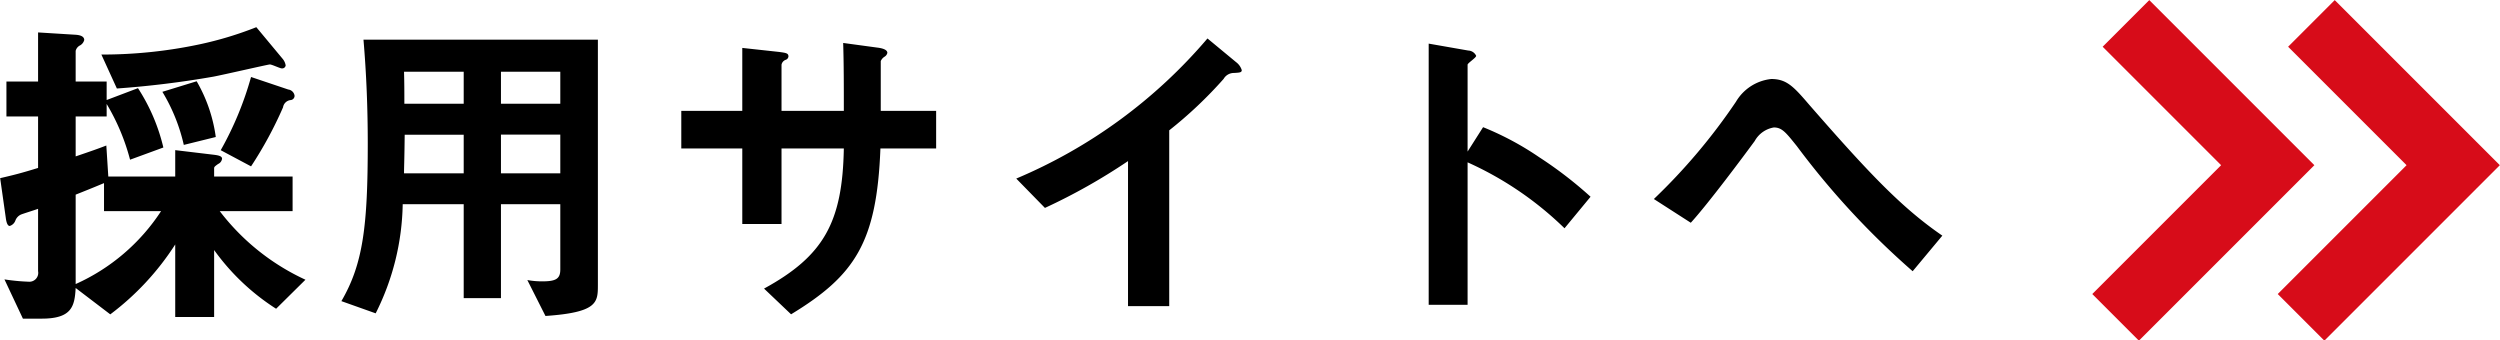
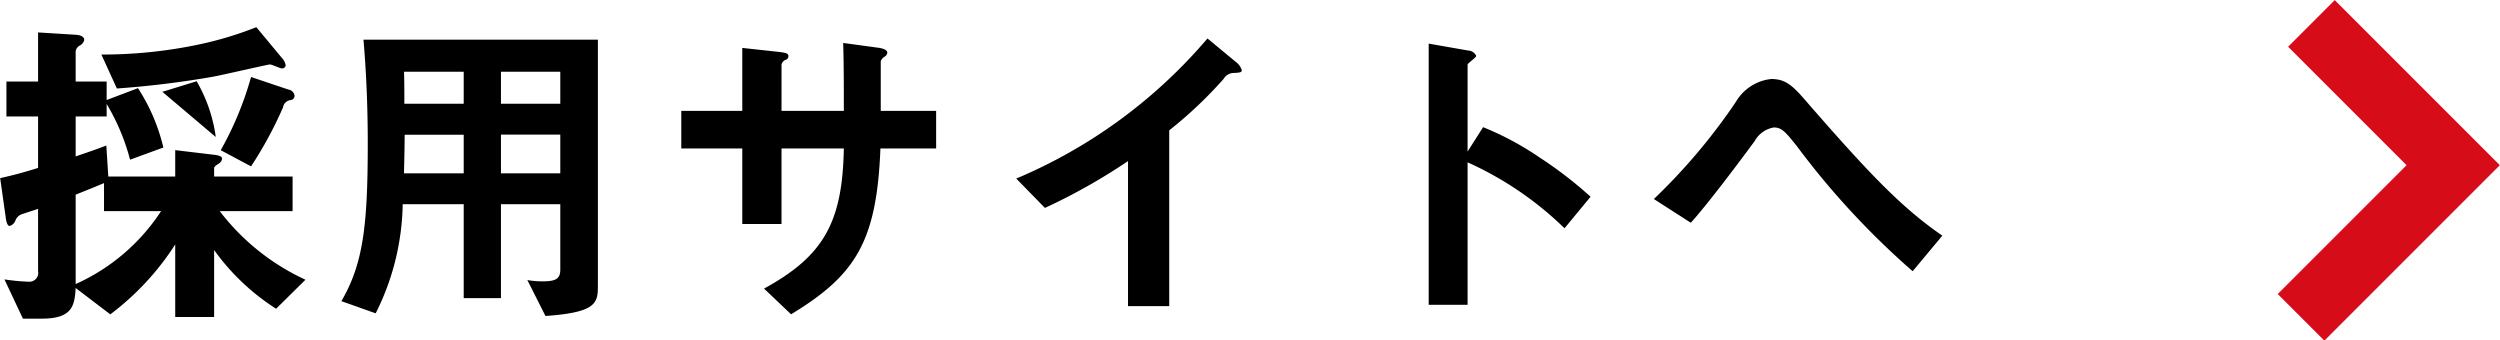
<svg xmlns="http://www.w3.org/2000/svg" id="グループ_23" data-name="グループ 23" width="151.66" height="20.656" viewBox="0 0 151.66 20.656">
  <defs>
    <style>
      .cls-1 {
        fill: none;
        stroke: #d70c19;
        stroke-width: 4px;
      }

      .cls-1, .cls-2 {
        fill-rule: evenodd;
      }
    </style>
  </defs>
-   <path id="長方形_6" data-name="長方形 6" class="cls-1" d="M1218.22,41.984l8.6,8.6-9.23,9.23" transform="translate(-1089.25 -40.563)" />
  <path id="長方形_6_のコピー" data-name="長方形 6 のコピー" class="cls-1" d="M1229.47,41.984l8.6,8.6-9.23,9.23" transform="translate(-1089.25 -40.563)" />
-   <path id="採用サイトへ" class="cls-2" d="M1107.78,57.532a13.806,13.806,0,0,1-5.2-4.161H1107v-2.1h-4.76v-0.48c0-.1.02-0.12,0.24-0.28a0.4,0.4,0,0,0,.24-0.32c0-.14-0.16-0.2-0.5-0.24l-2.34-.28v1.6h-4.06l-0.12-1.88c-0.52.2-.86,0.32-1.86,0.66V47.63h1.88V46.87a12.914,12.914,0,0,1,1.42,3.381l2.02-.74a11.419,11.419,0,0,0-1.54-3.6l-1.9.72V45.51h-1.88v-1.86a0.508,0.508,0,0,1,.28-0.34,0.531,0.531,0,0,0,.24-0.32c0-.2-0.2-0.3-0.54-0.32l-2.26-.14V45.51h-1.92v2.12h1.92v3.121c-1.04.32-1.44,0.42-2.3,0.62l0.34,2.4c0.04,0.32.12,0.5,0.24,0.5a0.532,0.532,0,0,0,.34-0.32,0.645,0.645,0,0,1,.36-0.38c0.28-.1.74-0.24,1.02-0.34v3.781a0.538,0.538,0,0,1-.58.64,12.412,12.412,0,0,1-1.46-.14l1.12,2.381h1.14c1.82,0,2-.74,2.06-1.86l2.1,1.6a16.317,16.317,0,0,0,3.94-4.241v4.4h2.36V55.732a13.686,13.686,0,0,0,3.76,3.561Zm-1.2-13a0.831,0.831,0,0,0-.2-0.42l-1.58-1.9a21.516,21.516,0,0,1-3.44,1.04,28.442,28.442,0,0,1-5.96.62l0.94,2.06a57.861,57.861,0,0,0,5.86-.72c0.54-.1,3.32-0.74,3.42-0.74,0.12,0,.62.24,0.72,0.24A0.212,0.212,0,0,0,1106.58,44.529Zm-7.56,8.842a12.087,12.087,0,0,1-5.18,4.421V52.371c0.4-.16.96-0.38,1.72-0.7v1.7h3.46Zm8.1-7a0.439,0.439,0,0,0-.38-0.38l-2.26-.76a19.914,19.914,0,0,1-1.84,4.441l1.84,0.98a23.875,23.875,0,0,0,1.94-3.581,0.521,0.521,0,0,1,.46-0.44A0.261,0.261,0,0,0,1107.12,46.37Zm-4.78,2.5a9.2,9.2,0,0,0-1.16-3.381l-2.08.64a10.809,10.809,0,0,1,1.3,3.221Zm23.18,8.982V42.969H1111.3c0.18,2.1.26,4.2,0.26,6.3,0,5-.28,7.3-1.6,9.562l2.08,0.74a15.249,15.249,0,0,0,1.64-6.621h3.7v5.7h2.26v-5.7h3.6v3.961c0,0.56-.26.72-1.08,0.72a4.9,4.9,0,0,1-.92-0.08l1.1,2.18C1125.5,59.513,1125.52,58.912,1125.52,57.852Zm-2.28-11h-3.6v-1.94h3.6V46.85Zm0,4.221h-3.6V48.73h3.6v2.34Zm-5.86-4.221h-3.6c0-.74,0-1.22-0.02-1.94h3.62V46.85Zm0,4.221h-3.62c0-.4.02-0.6,0.04-2.34h3.58v2.34Zm28.66-1.5V47.29h-3.36V44.269a0.6,0.6,0,0,1,.22-0.26,0.357,0.357,0,0,0,.18-0.24c0-.24-0.46-0.3-0.62-0.32l-2.06-.28c0.04,1.26.04,2.6,0.04,4.121h-3.78v-2.8a0.391,0.391,0,0,1,.26-0.3,0.241,0.241,0,0,0,.16-0.2c0-.2-0.14-0.22-0.6-0.28l-2.2-.24V47.29h-3.7v2.28h3.7v4.581h2.38V49.57h3.78c-0.08,4.481-1.22,6.521-4.84,8.5l1.64,1.56c3.88-2.36,5.2-4.361,5.42-10.062h3.38Zm18.54-4.761a0.959,0.959,0,0,0-.34-0.48l-1.74-1.44a31.05,31.05,0,0,1-11.6,8.5l1.74,1.78a35.854,35.854,0,0,0,5.04-2.841v8.8h2.5V48.47a25.607,25.607,0,0,0,3.3-3.121,0.717,0.717,0,0,1,.62-0.36C1164.5,44.97,1164.58,44.949,1164.58,44.809Zm21.16,7.682a24.485,24.485,0,0,0-3.12-2.4,17.859,17.859,0,0,0-3.4-1.82l-0.94,1.48V44.489c0-.1.52-0.42,0.52-0.54a0.55,0.55,0,0,0-.48-0.32l-2.4-.42V59.053h2.36V50.411a20.36,20.36,0,0,1,5.88,4Zm21.34,2.36c-2.48-1.7-4.48-3.821-8.06-7.922-0.96-1.12-1.38-1.58-2.32-1.58a2.829,2.829,0,0,0-2.14,1.38,35.921,35.921,0,0,1-4.98,5.9l2.24,1.44c1.06-1.16,3.22-4.061,3.88-4.961a1.629,1.629,0,0,1,1.16-.82c0.5,0,.74.32,1.4,1.14a48.49,48.49,0,0,0,7.02,7.582Z" transform="translate(-1089.25 -40.563)" />
+   <path id="採用サイトへ" class="cls-2" d="M1107.78,57.532a13.806,13.806,0,0,1-5.2-4.161H1107v-2.1h-4.76v-0.48c0-.1.02-0.12,0.24-0.28a0.4,0.4,0,0,0,.24-0.32c0-.14-0.16-0.2-0.5-0.24l-2.34-.28v1.6h-4.06l-0.12-1.88c-0.52.2-.86,0.32-1.86,0.66V47.63h1.88V46.87a12.914,12.914,0,0,1,1.42,3.381l2.02-.74a11.419,11.419,0,0,0-1.54-3.6l-1.9.72V45.51h-1.88v-1.86a0.508,0.508,0,0,1,.28-0.34,0.531,0.531,0,0,0,.24-0.32c0-.2-0.2-0.3-0.54-0.32l-2.26-.14V45.51h-1.92v2.12h1.92v3.121c-1.04.32-1.44,0.42-2.3,0.62l0.34,2.4c0.04,0.32.12,0.5,0.24,0.5a0.532,0.532,0,0,0,.34-0.32,0.645,0.645,0,0,1,.36-0.38c0.28-.1.74-0.24,1.02-0.34v3.781a0.538,0.538,0,0,1-.58.64,12.412,12.412,0,0,1-1.46-.14l1.12,2.381h1.14c1.82,0,2-.74,2.06-1.86l2.1,1.6a16.317,16.317,0,0,0,3.94-4.241v4.4h2.36V55.732a13.686,13.686,0,0,0,3.76,3.561Zm-1.2-13a0.831,0.831,0,0,0-.2-0.42l-1.58-1.9a21.516,21.516,0,0,1-3.44,1.04,28.442,28.442,0,0,1-5.96.62l0.94,2.06a57.861,57.861,0,0,0,5.86-.72c0.54-.1,3.32-0.74,3.42-0.74,0.12,0,.62.24,0.72,0.24A0.212,0.212,0,0,0,1106.58,44.529Zm-7.56,8.842a12.087,12.087,0,0,1-5.18,4.421V52.371c0.4-.16.96-0.38,1.72-0.7v1.7h3.46Zm8.1-7a0.439,0.439,0,0,0-.38-0.38l-2.26-.76a19.914,19.914,0,0,1-1.84,4.441l1.84,0.98a23.875,23.875,0,0,0,1.94-3.581,0.521,0.521,0,0,1,.46-0.44A0.261,0.261,0,0,0,1107.12,46.37Zm-4.78,2.5a9.2,9.2,0,0,0-1.16-3.381l-2.08.64Zm23.18,8.982V42.969H1111.3c0.18,2.1.26,4.2,0.26,6.3,0,5-.28,7.3-1.6,9.562l2.08,0.74a15.249,15.249,0,0,0,1.64-6.621h3.7v5.7h2.26v-5.7h3.6v3.961c0,0.56-.26.72-1.08,0.72a4.9,4.9,0,0,1-.92-0.08l1.1,2.18C1125.5,59.513,1125.52,58.912,1125.52,57.852Zm-2.28-11h-3.6v-1.94h3.6V46.85Zm0,4.221h-3.6V48.73h3.6v2.34Zm-5.86-4.221h-3.6c0-.74,0-1.22-0.02-1.94h3.62V46.85Zm0,4.221h-3.62c0-.4.02-0.6,0.04-2.34h3.58v2.34Zm28.66-1.5V47.29h-3.36V44.269a0.6,0.6,0,0,1,.22-0.26,0.357,0.357,0,0,0,.18-0.24c0-.24-0.46-0.3-0.62-0.32l-2.06-.28c0.04,1.26.04,2.6,0.04,4.121h-3.78v-2.8a0.391,0.391,0,0,1,.26-0.3,0.241,0.241,0,0,0,.16-0.2c0-.2-0.14-0.22-0.6-0.28l-2.2-.24V47.29h-3.7v2.28h3.7v4.581h2.38V49.57h3.78c-0.08,4.481-1.22,6.521-4.84,8.5l1.64,1.56c3.88-2.36,5.2-4.361,5.42-10.062h3.38Zm18.54-4.761a0.959,0.959,0,0,0-.34-0.48l-1.74-1.44a31.05,31.05,0,0,1-11.6,8.5l1.74,1.78a35.854,35.854,0,0,0,5.04-2.841v8.8h2.5V48.47a25.607,25.607,0,0,0,3.3-3.121,0.717,0.717,0,0,1,.62-0.36C1164.5,44.97,1164.58,44.949,1164.58,44.809Zm21.16,7.682a24.485,24.485,0,0,0-3.12-2.4,17.859,17.859,0,0,0-3.4-1.82l-0.94,1.48V44.489c0-.1.52-0.42,0.52-0.54a0.55,0.55,0,0,0-.48-0.32l-2.4-.42V59.053h2.36V50.411a20.36,20.36,0,0,1,5.88,4Zm21.34,2.36c-2.48-1.7-4.48-3.821-8.06-7.922-0.96-1.12-1.38-1.58-2.32-1.58a2.829,2.829,0,0,0-2.14,1.38,35.921,35.921,0,0,1-4.98,5.9l2.24,1.44c1.06-1.16,3.22-4.061,3.88-4.961a1.629,1.629,0,0,1,1.16-.82c0.5,0,.74.32,1.4,1.14a48.49,48.49,0,0,0,7.02,7.582Z" transform="translate(-1089.25 -40.563)" />
</svg>